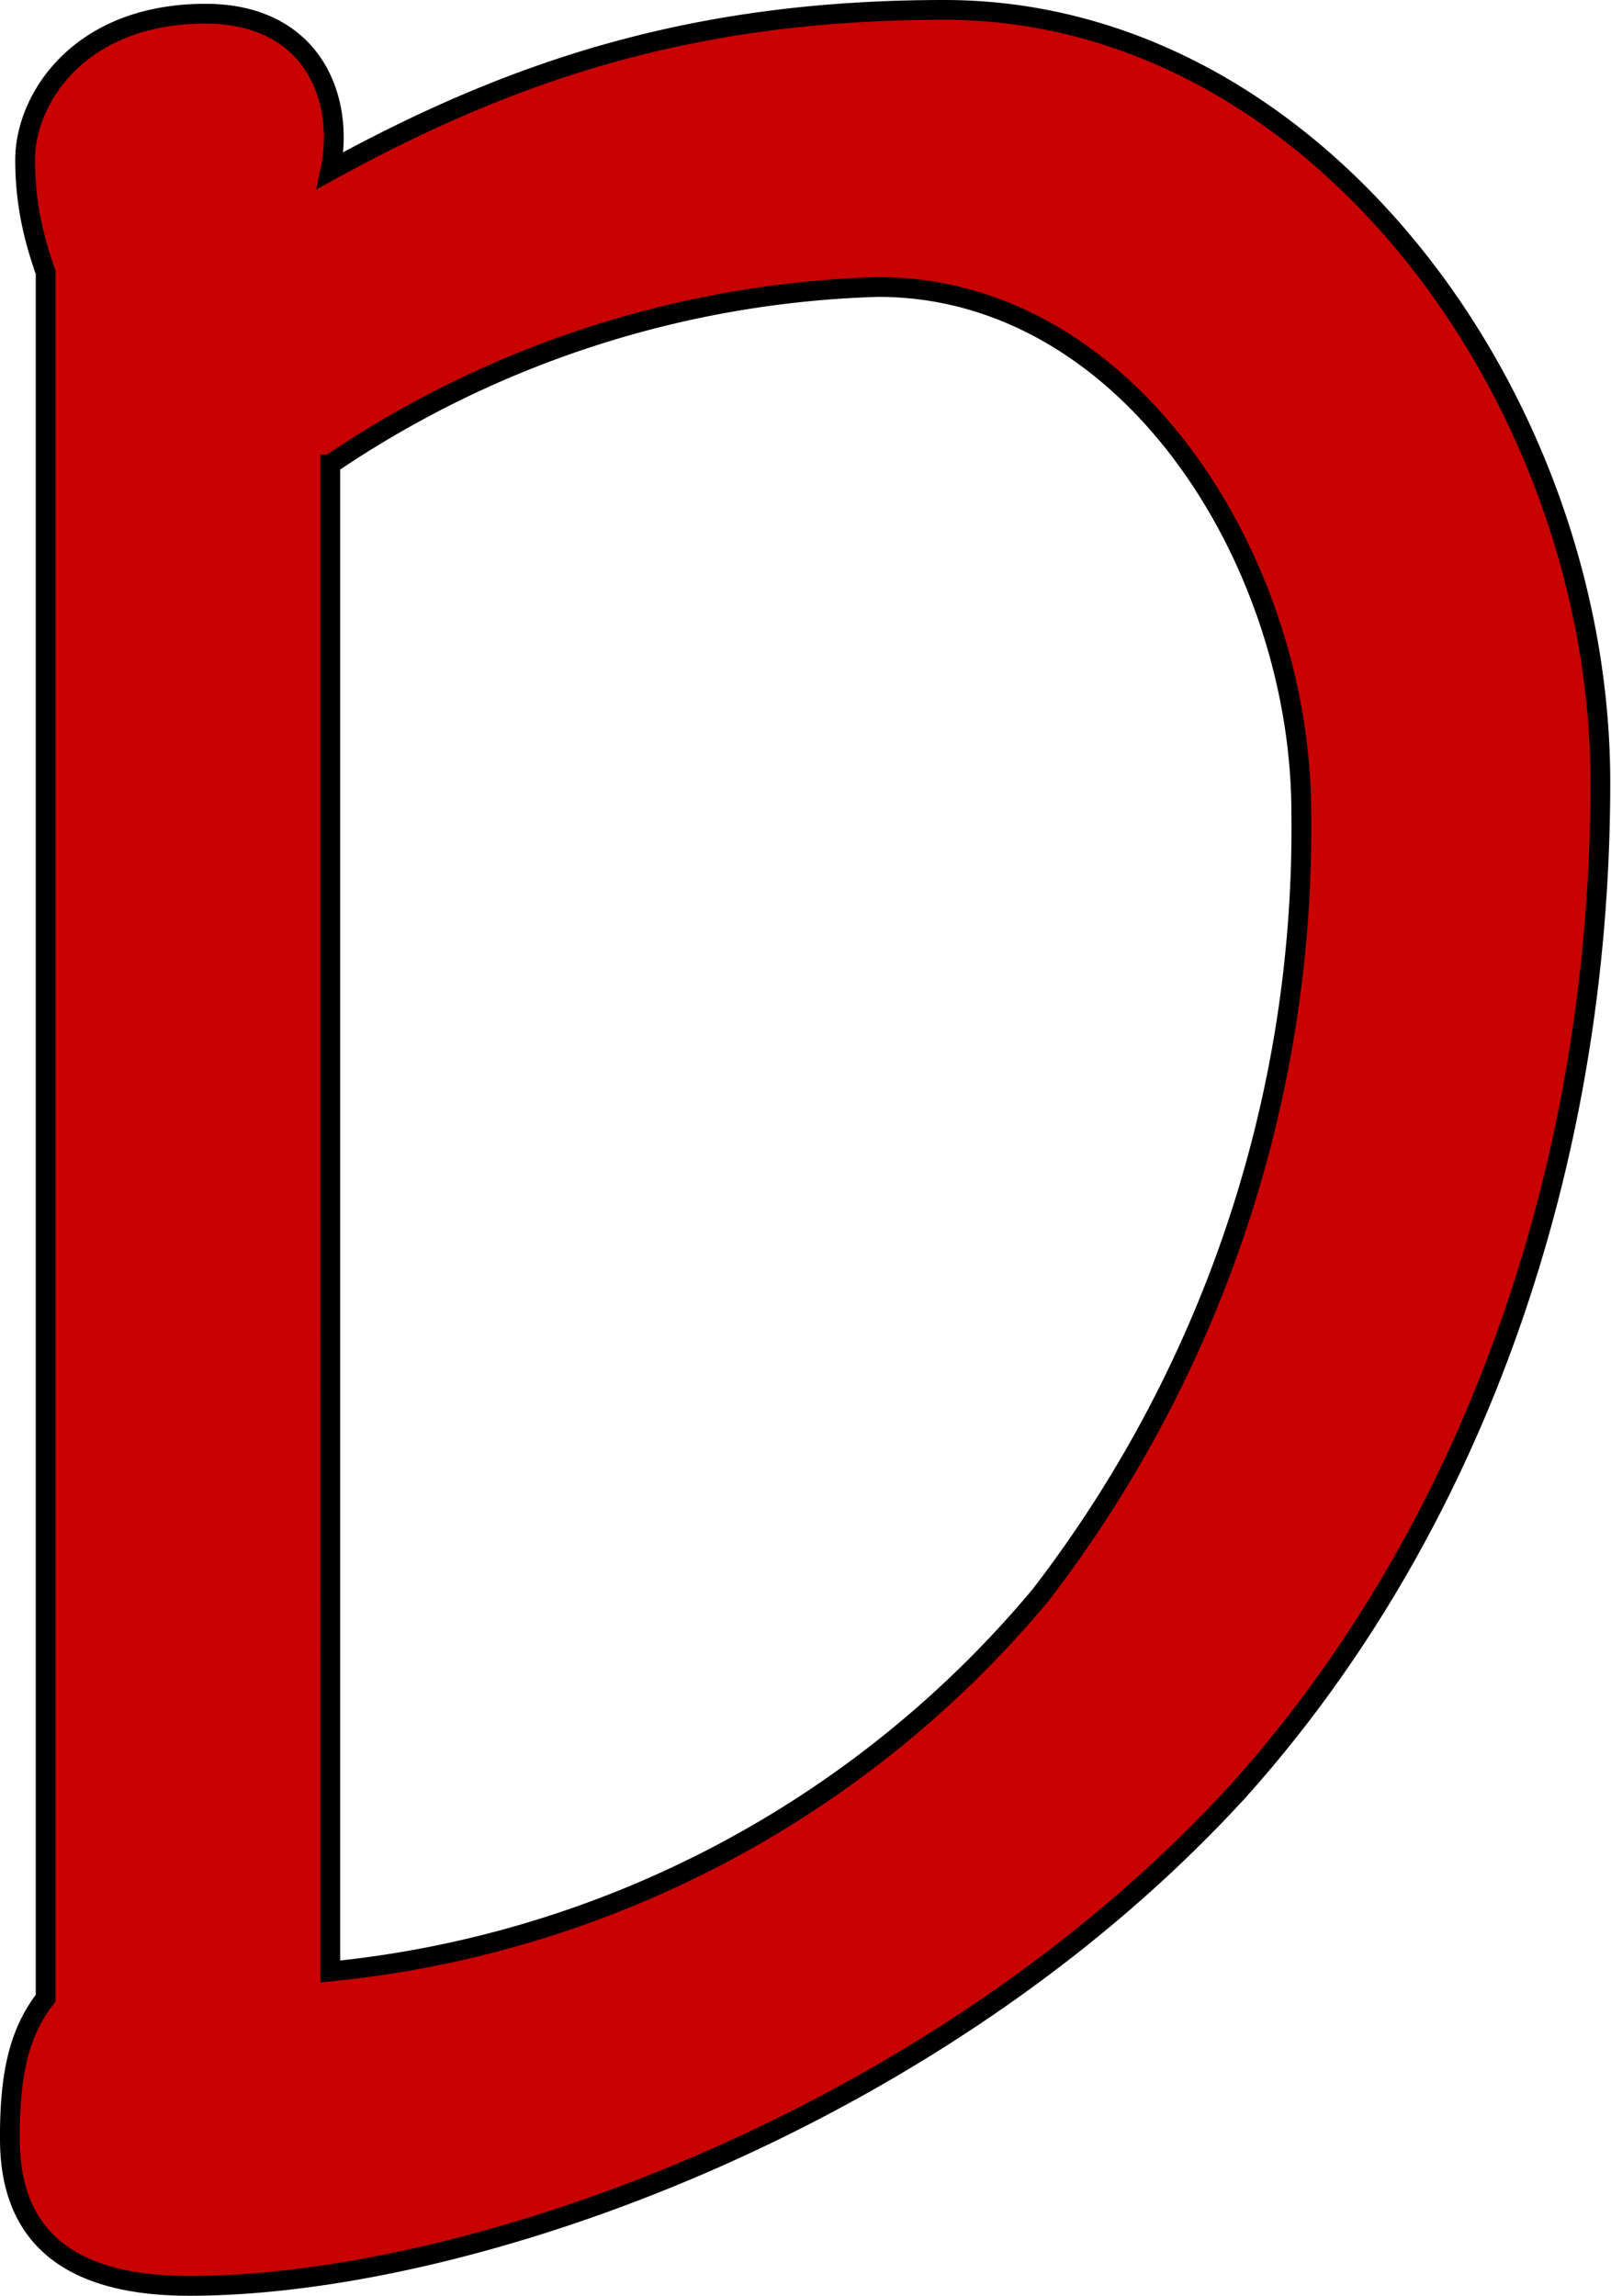
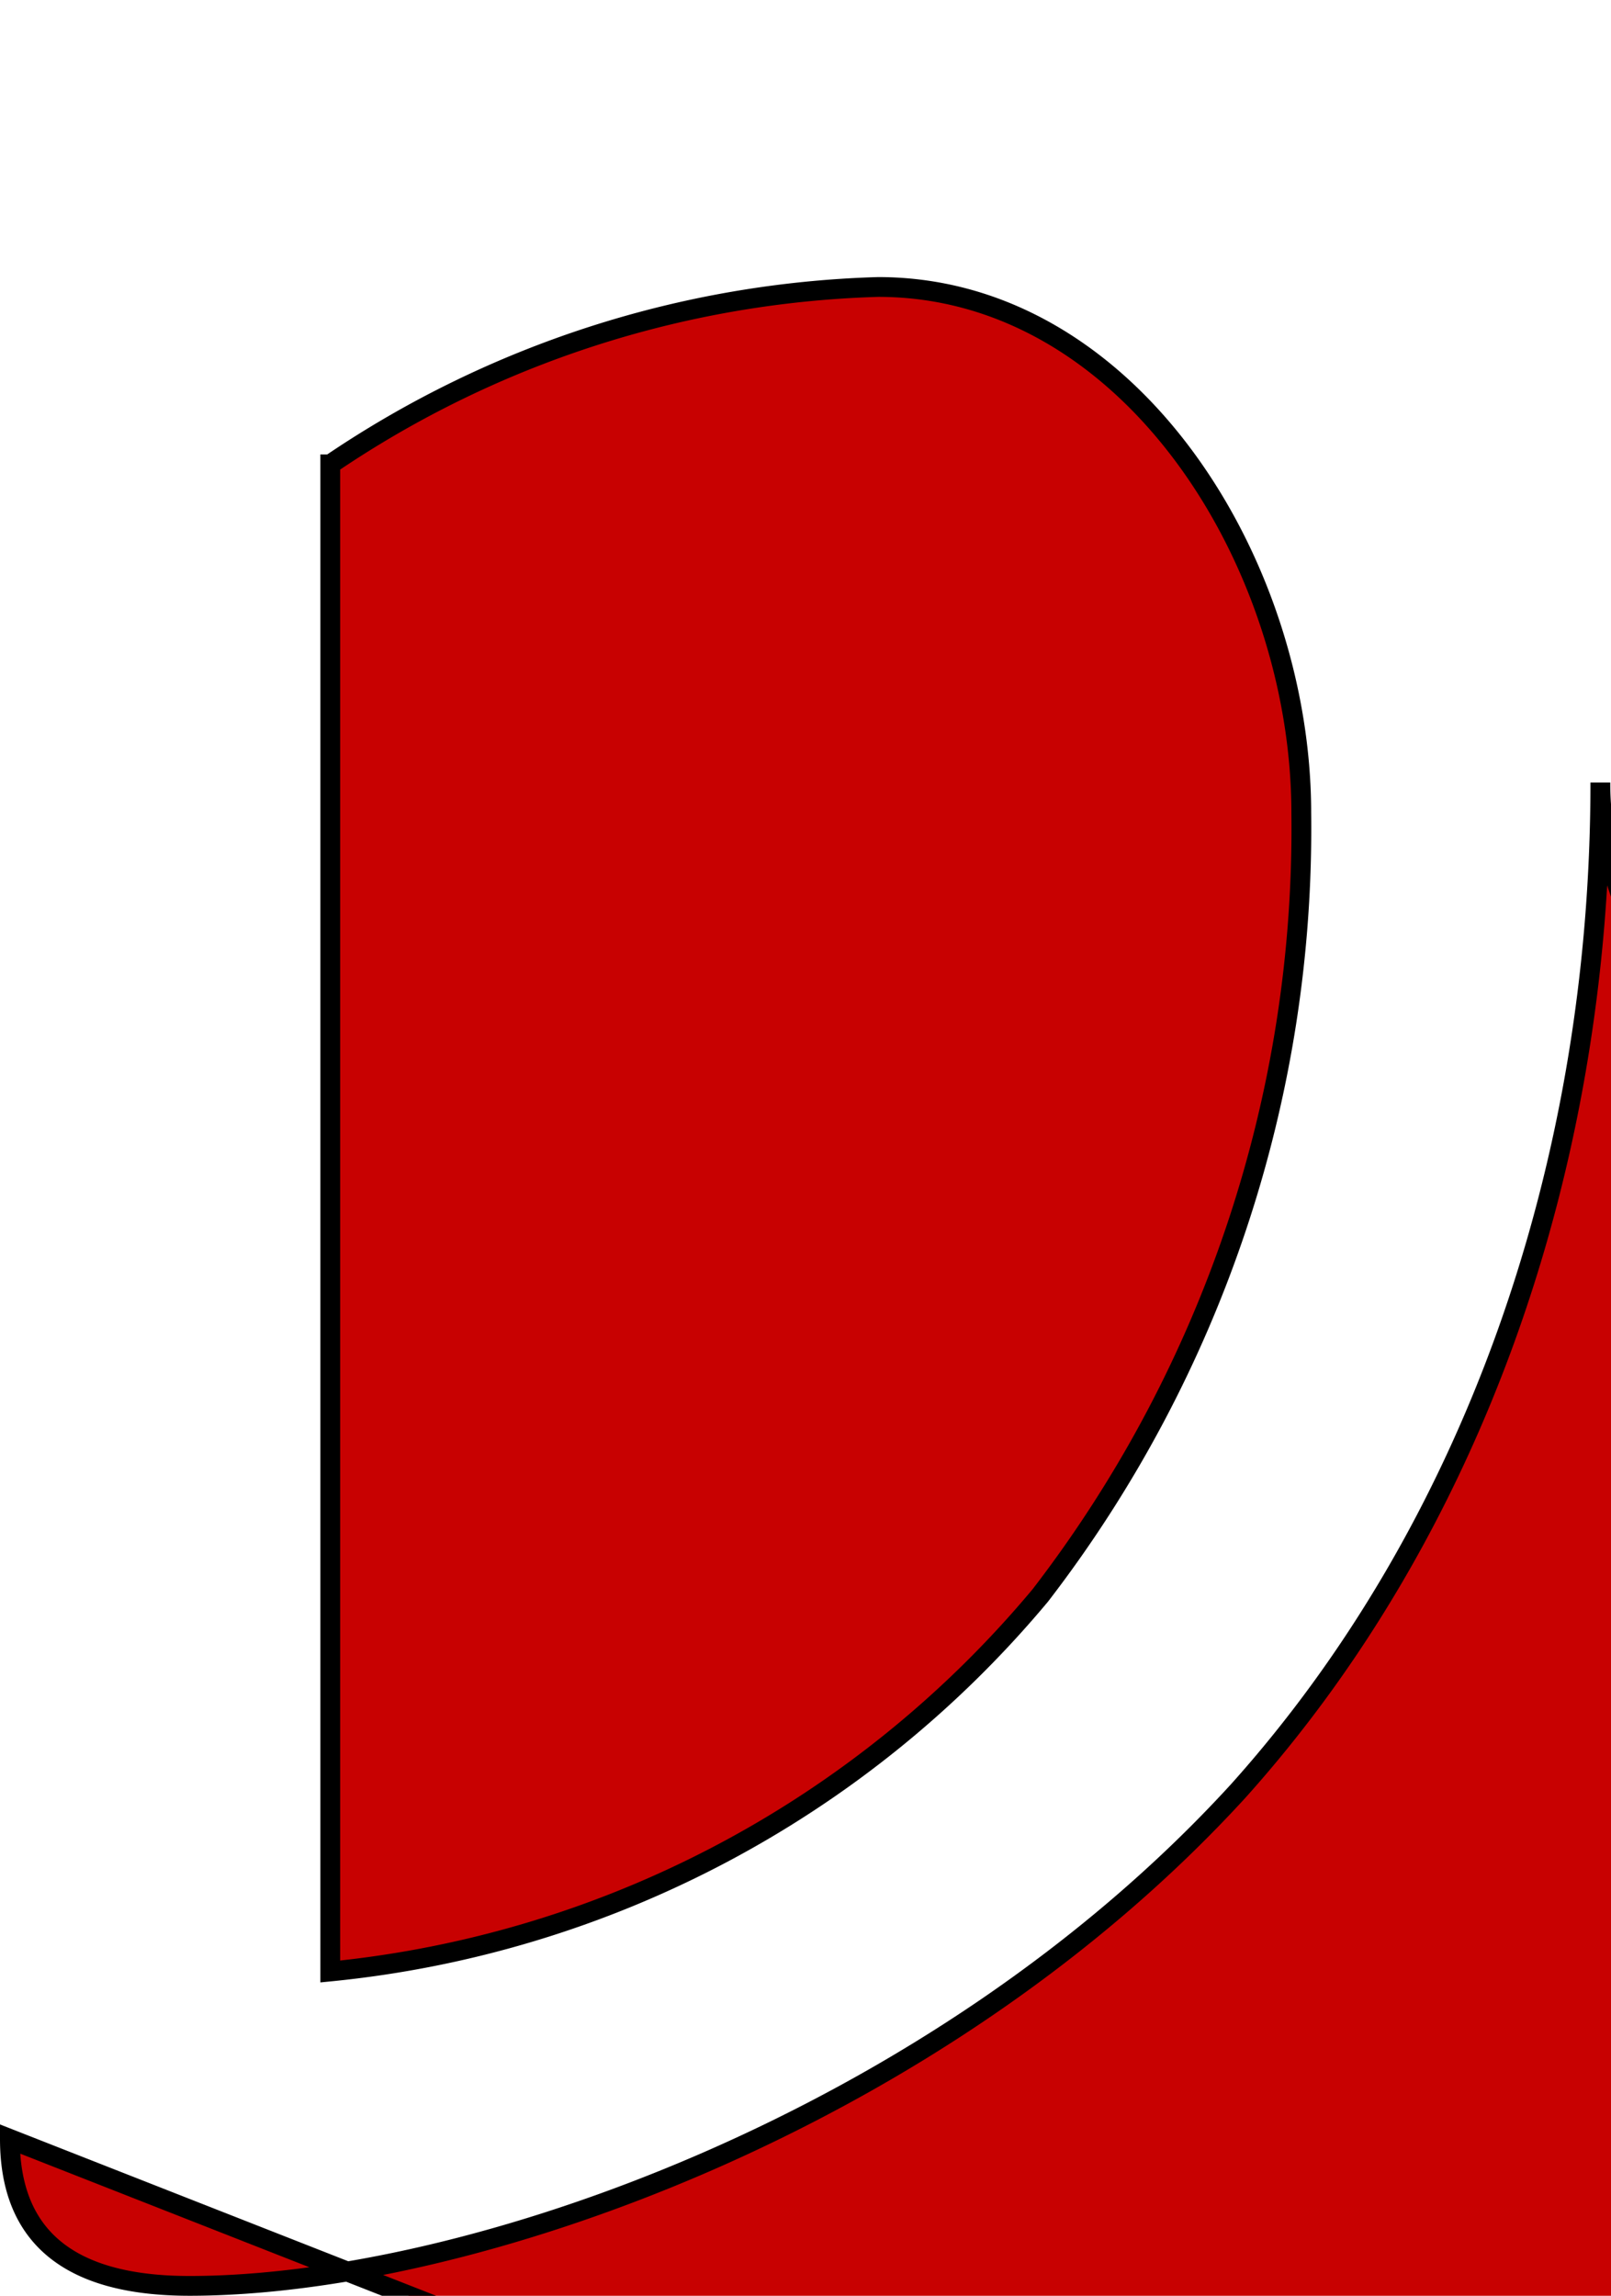
<svg xmlns="http://www.w3.org/2000/svg" viewBox="0 0 21.17 30.16">
-   <path style="line-height:1.25;-inkscape-font-specification:'Tekton Pro'" fill="#c80101" stroke="#000" stroke-width=".26" d="M.13 28.1c0 1.26.75 1.93 2.36 1.93 3.66 0 9.8-2.15 13.78-6.5 3.07-3.42 4.76-8.18 4.76-13.25C21.03 5.25 17.3.13 12.41.13 9.15.13 6.78.9 4.34 2.24 4.54 1.3 4.11.18 2.7.18 1.04.18.33 1.3.33 2.1c0 .67.16 1.16.27 1.48v22.67c-.31.4-.47.9-.47 1.8zm4.21-22a13.51 13.51 0 0 1 7.2-2.33c3.31 0 5.56 3.63 5.56 6.91a16.5 16.5 0 0 1-3.43 10.28 13.94 13.94 0 0 1-9.33 4.94z" font-family="Tekton Pro" font-weight="400" letter-spacing="0" word-spacing="0" />
+   <path style="line-height:1.25;-inkscape-font-specification:'Tekton Pro'" fill="#c80101" stroke="#000" stroke-width=".26" d="M.13 28.1c0 1.26.75 1.93 2.36 1.93 3.66 0 9.8-2.15 13.78-6.5 3.07-3.42 4.76-8.18 4.76-13.25c0 .67.16 1.16.27 1.48v22.67c-.31.4-.47.9-.47 1.8zm4.21-22a13.51 13.51 0 0 1 7.2-2.33c3.31 0 5.56 3.63 5.56 6.91a16.5 16.5 0 0 1-3.43 10.28 13.94 13.94 0 0 1-9.33 4.94z" font-family="Tekton Pro" font-weight="400" letter-spacing="0" word-spacing="0" />
</svg>